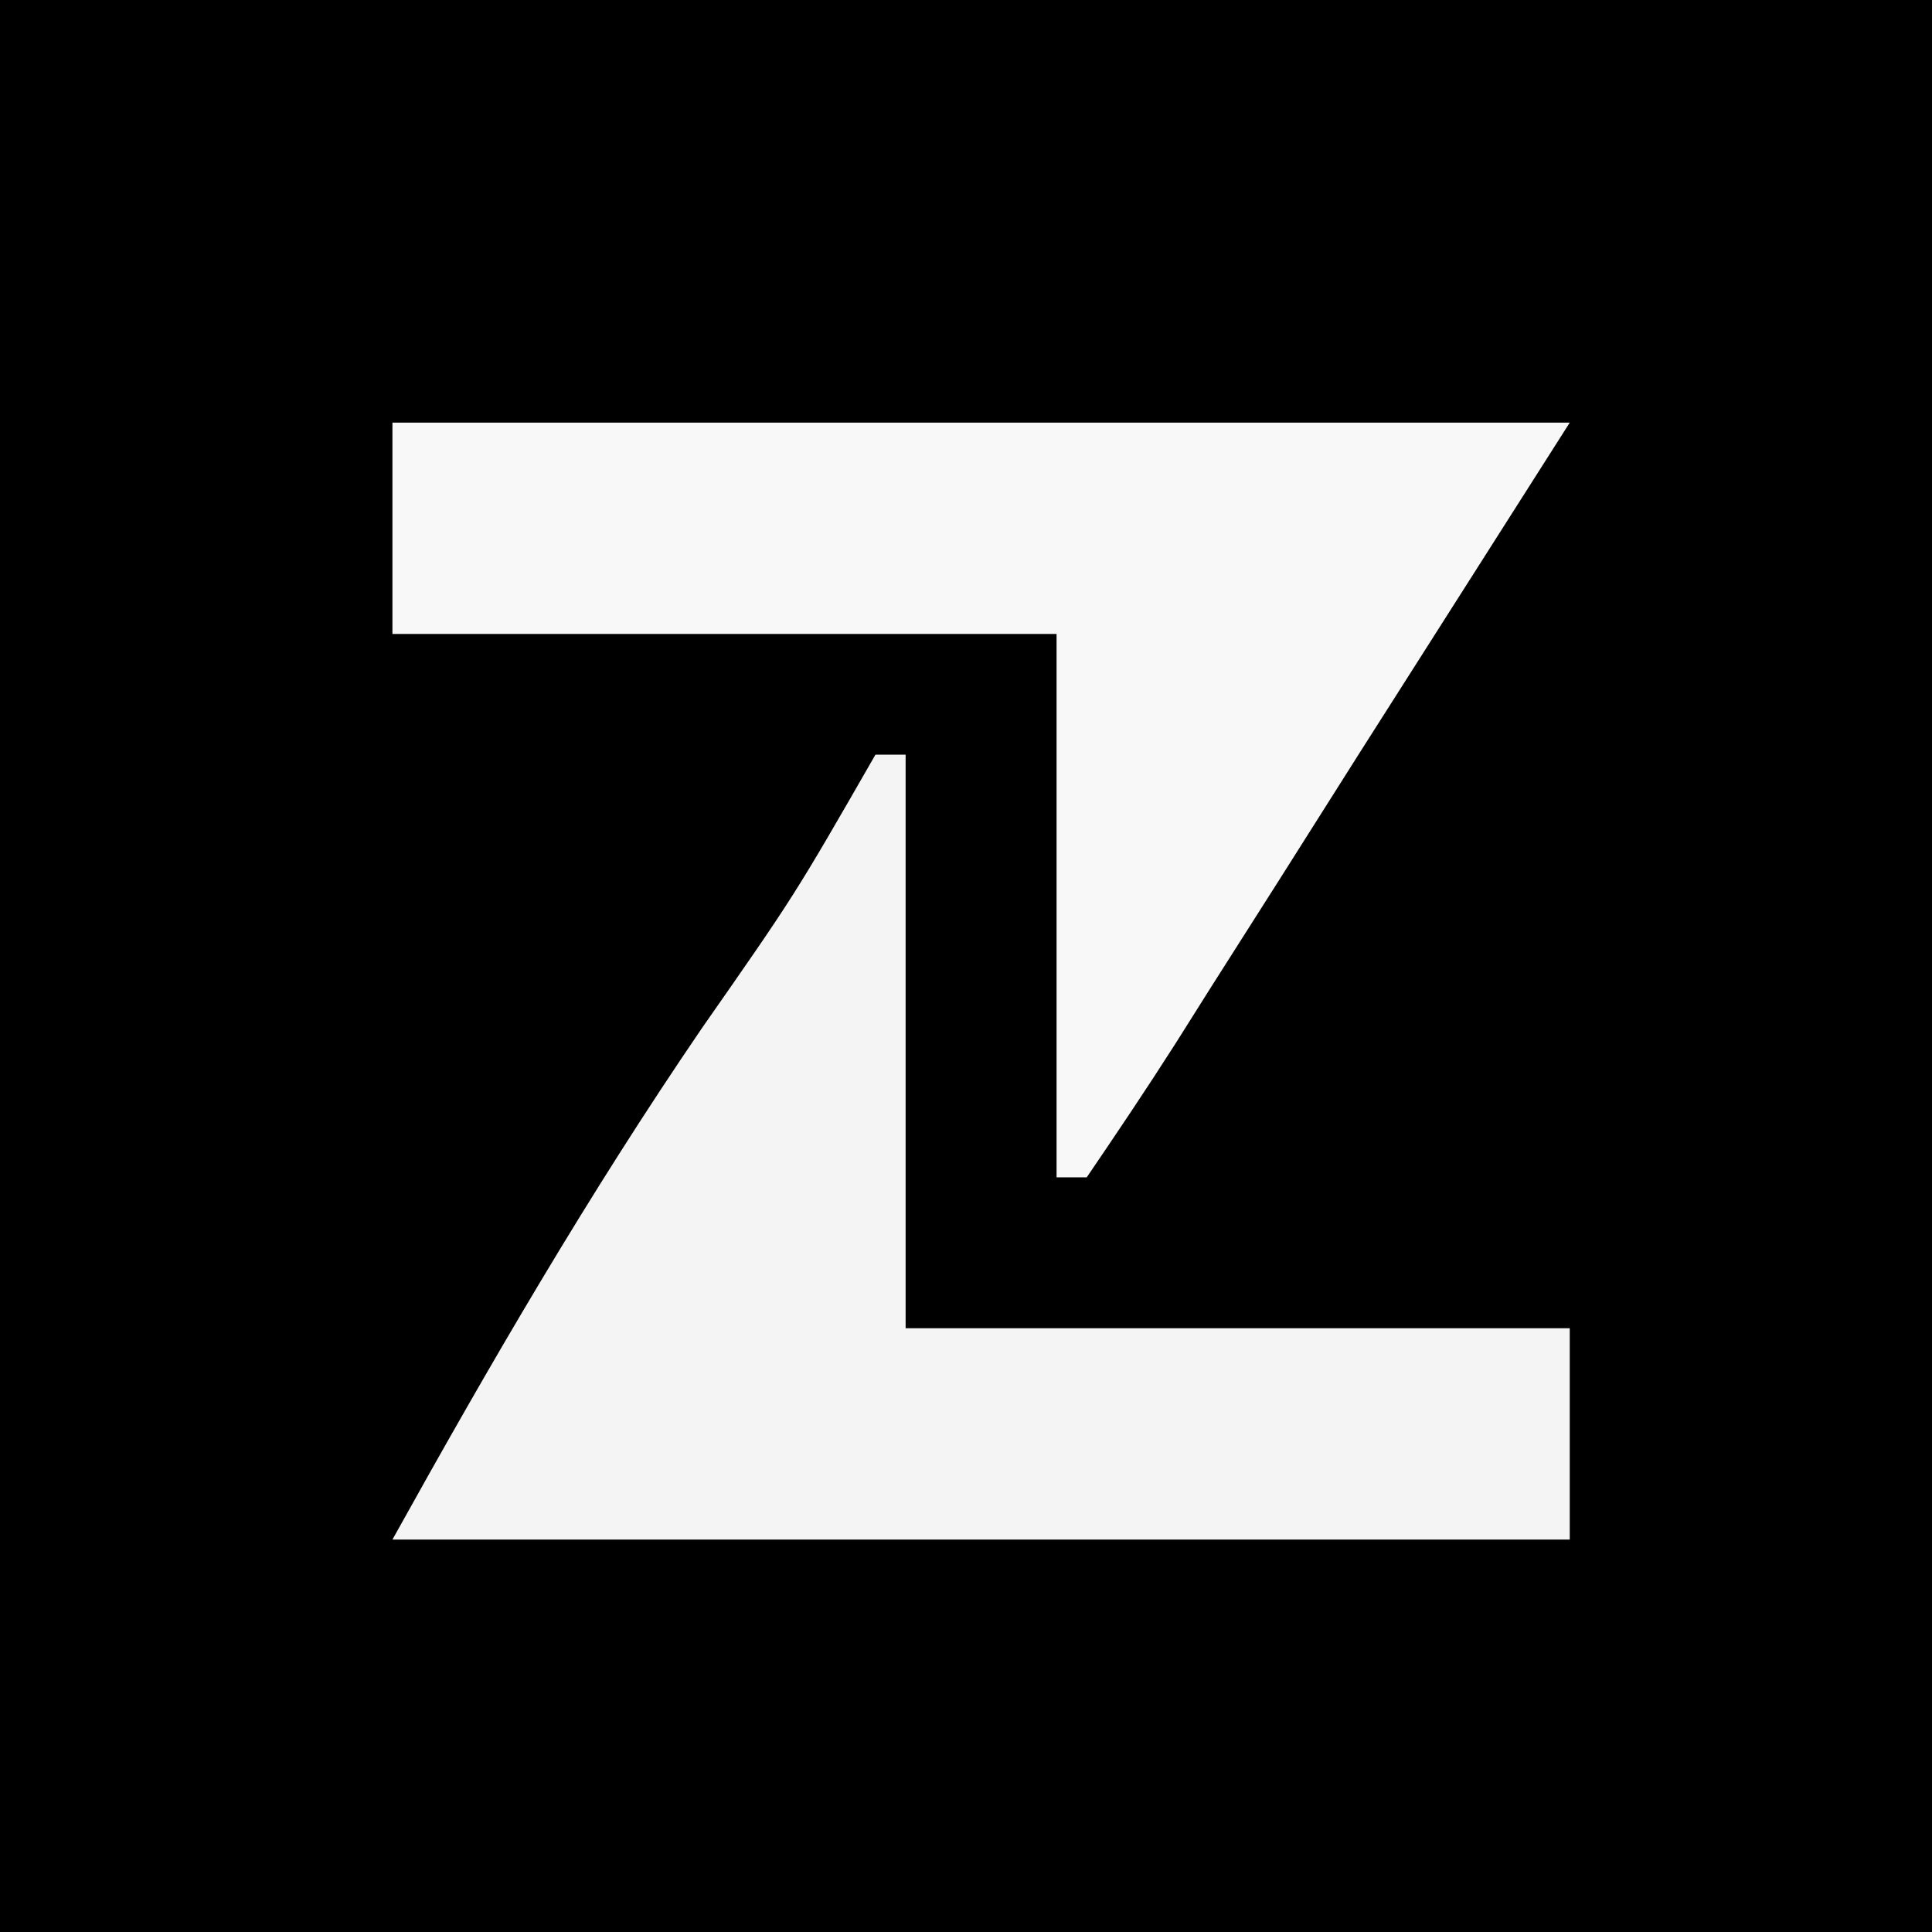
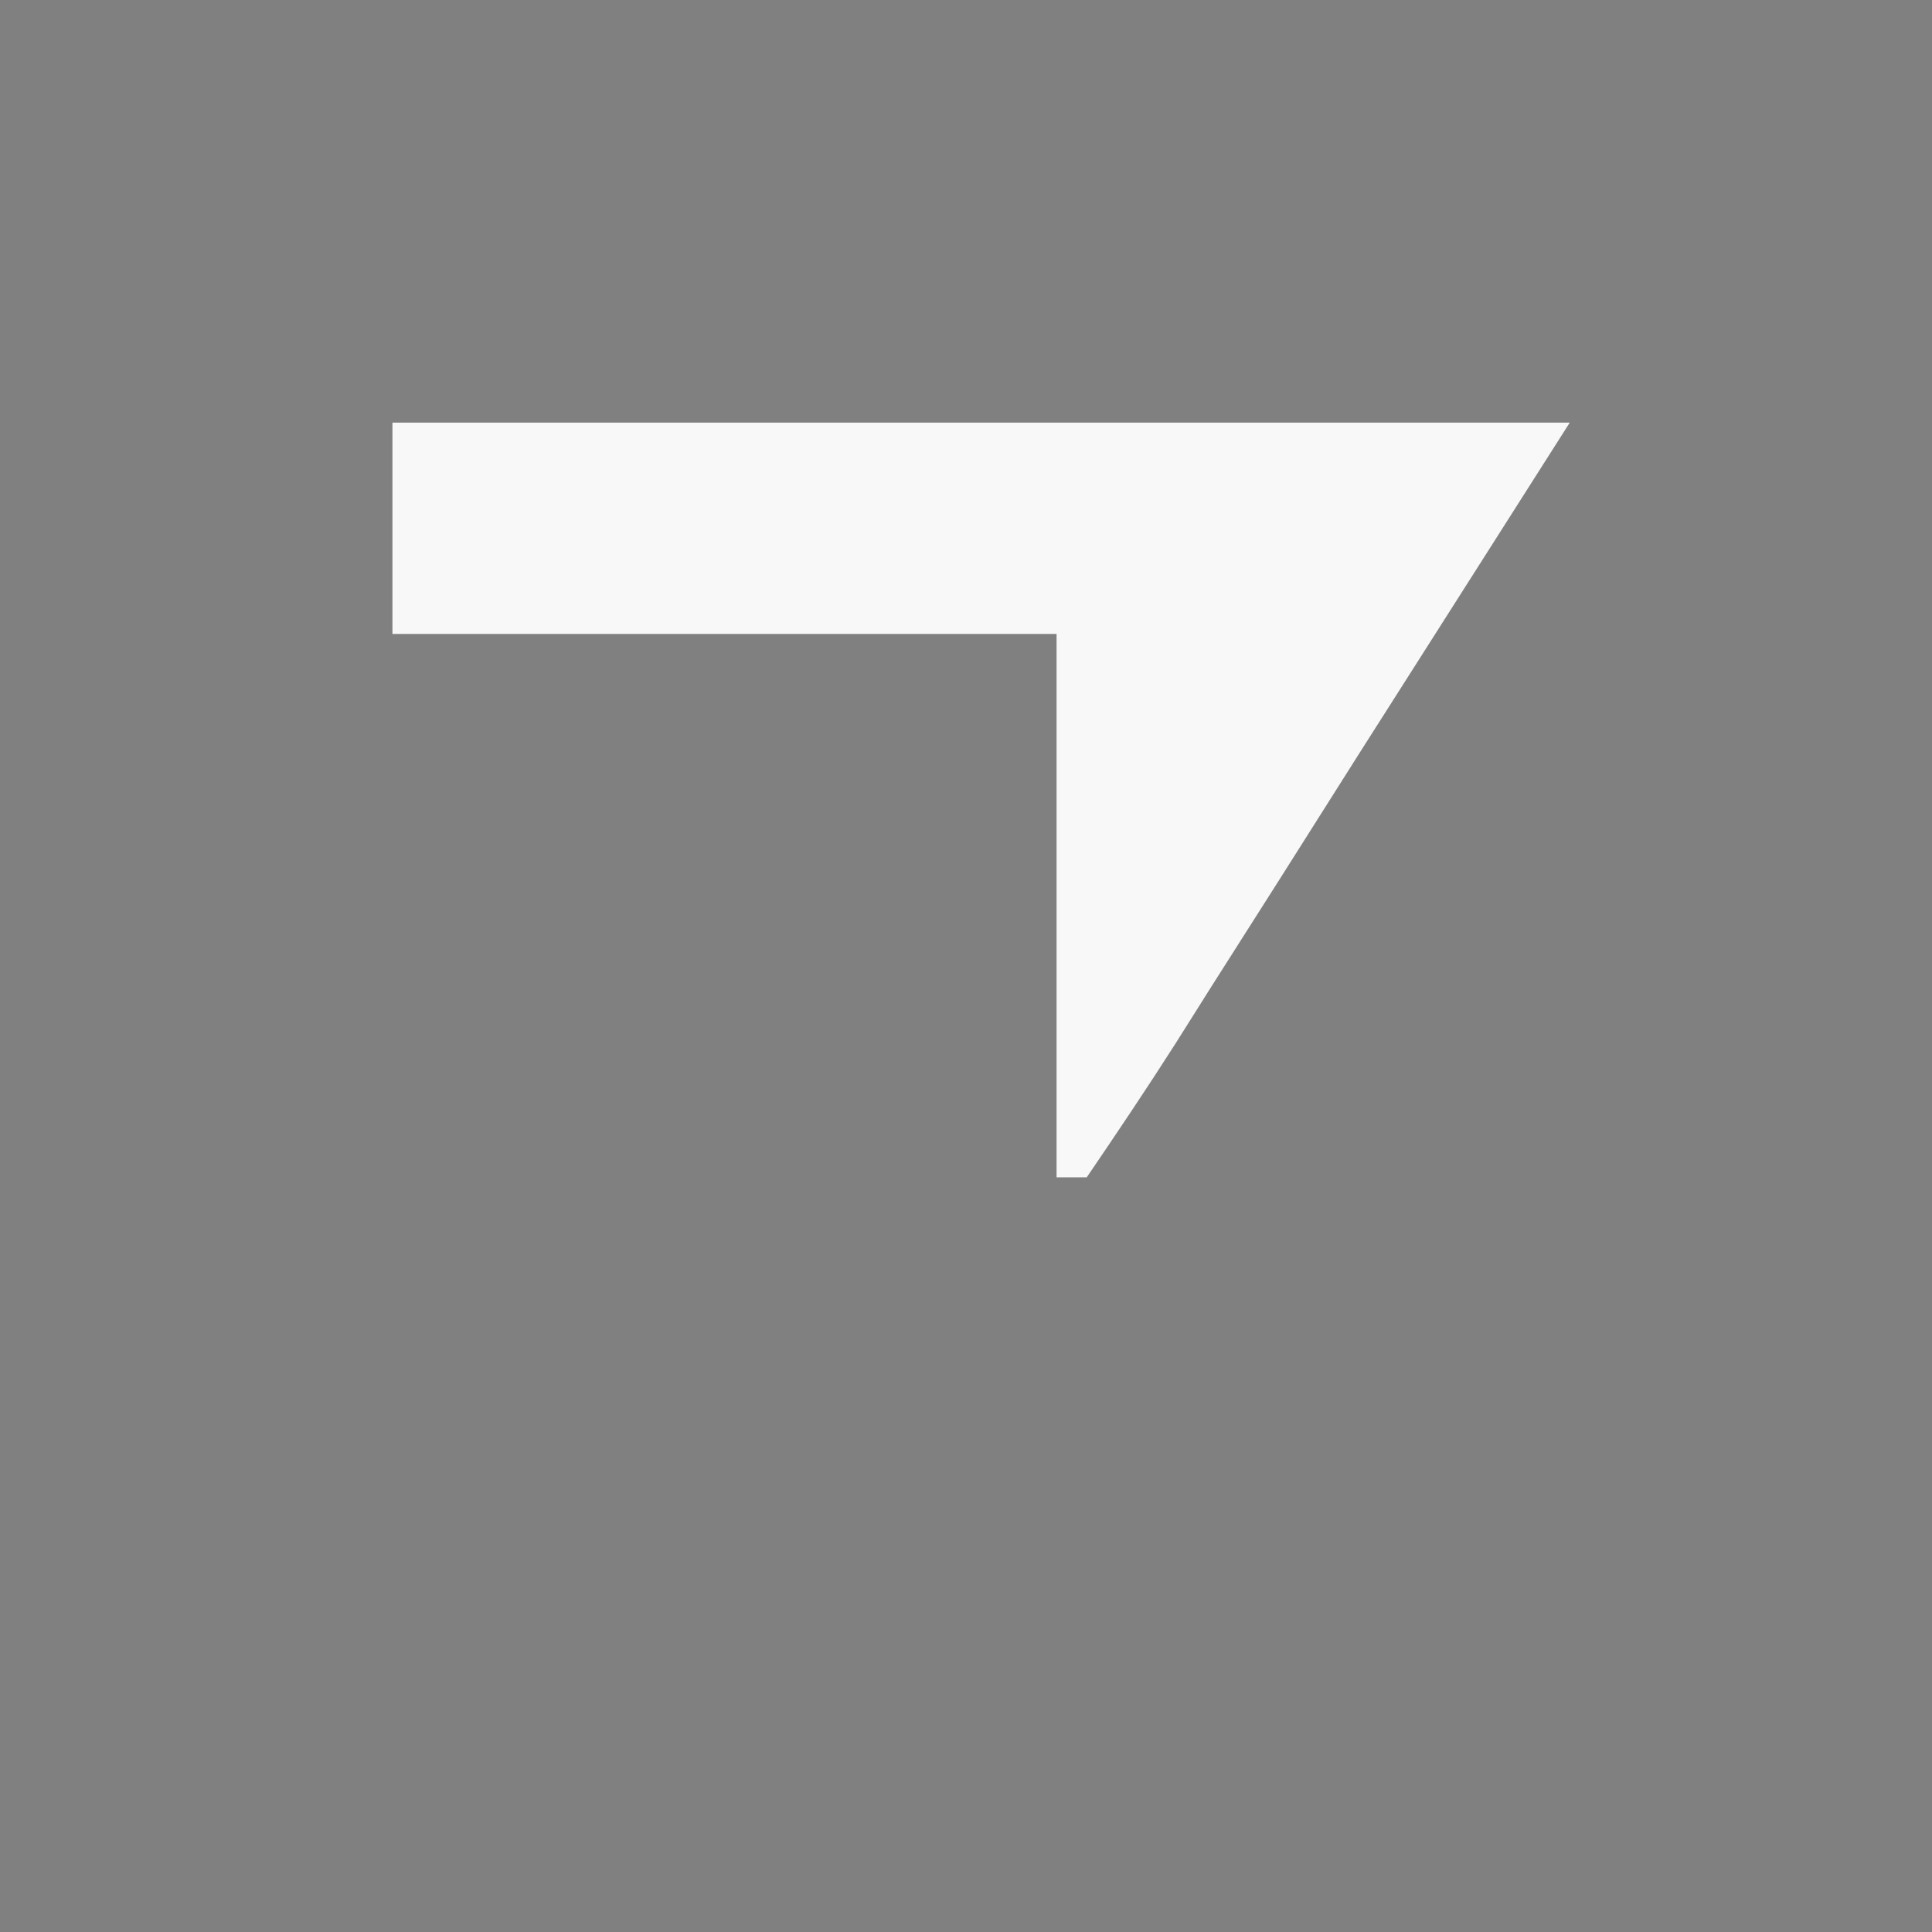
<svg xmlns="http://www.w3.org/2000/svg" version="1.1" width="64" height="64">
  <rect width="100%" height="100%" fill="#808080" stroke="none" />
-   <path d="M0 0 C21.12 0 42.24 0 64 0 C64 21.12 64 42.24 64 64 C42.88 64 21.76 64 0 64 C0 42.88 0 21.76 0 0 Z " fill="#000000" transform="translate(0,0)" />
-   <path d="M0 0 C0.33 0 0.66 0 1 0 C1 6.27 1 12.54 1 19 C8.26 19 15.52 19 23 19 C23 21.31 23 23.62 23 26 C10.13 26 -2.74 26 -16 26 C-12.743 20.137 -9.509 14.571 -5.75 9.062 C-2.672 4.653 -2.672 4.653 0 0 Z " fill="#F4F4F4" transform="translate(29,25)" />
  <path d="M0 0 C12.87 0 25.74 0 39 0 C36.69 3.63 34.38 7.26 32 11 C31.136 12.365 30.273 13.73 29.383 15.137 C28.63 16.32 27.878 17.504 27.125 18.688 C26.736 19.306 26.346 19.924 25.945 20.561 C24.99 22.058 23.999 23.532 23 25 C22.67 25 22.34 25 22 25 C22 19.06 22 13.12 22 7 C14.74 7 7.48 7 0 7 C0 4.69 0 2.38 0 0 Z " fill="#F8F8F8" transform="translate(13,14)" />
</svg>